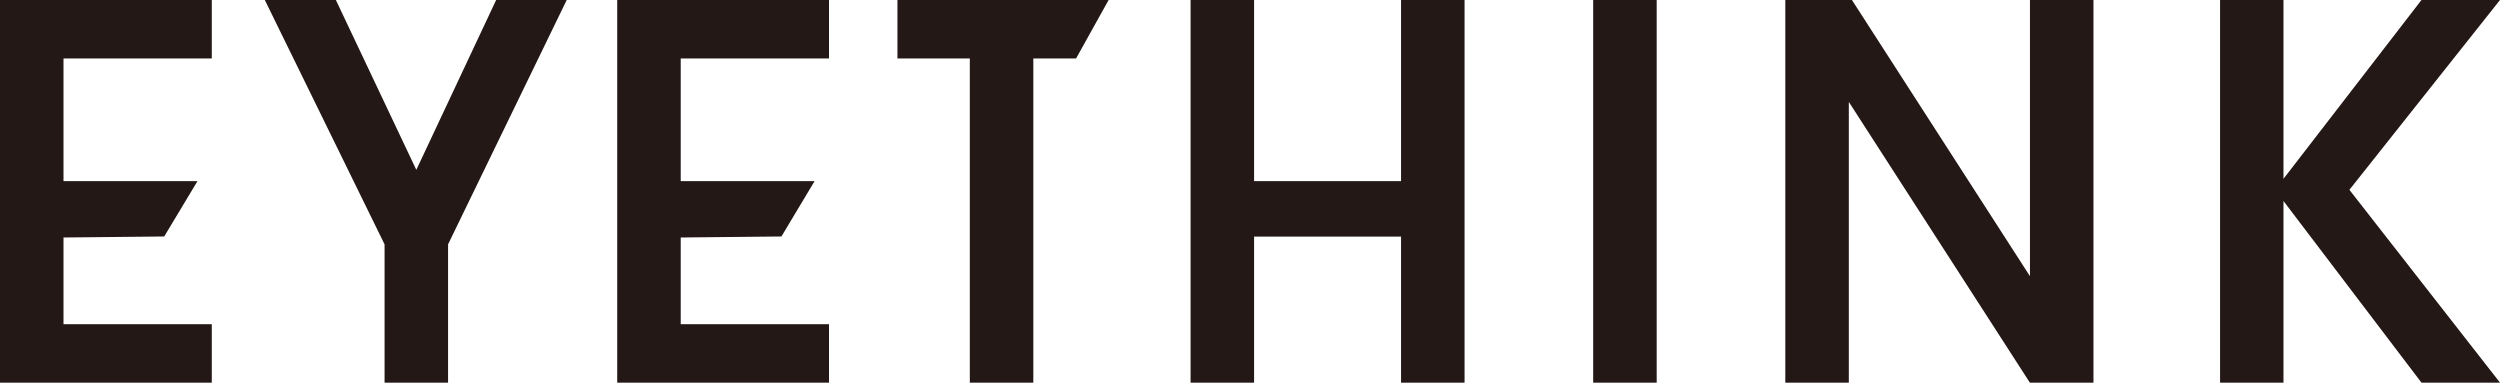
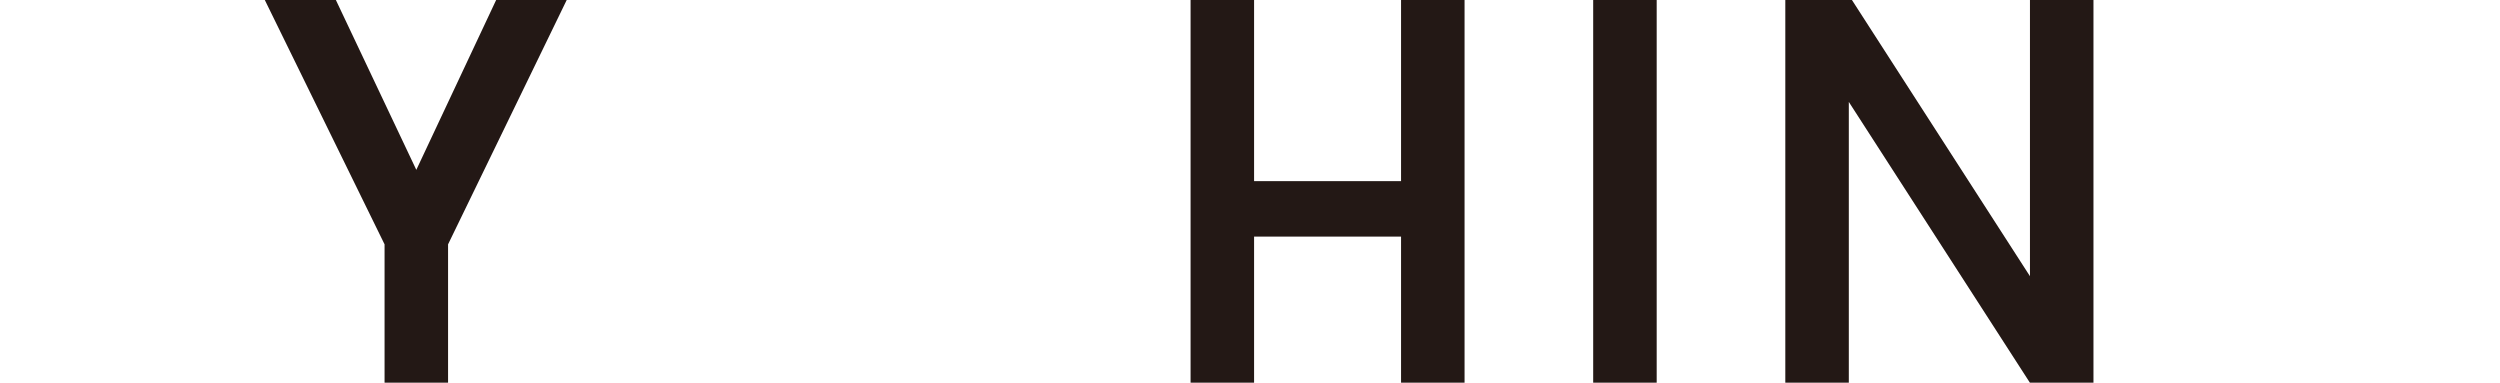
<svg xmlns="http://www.w3.org/2000/svg" id="Layer_2" viewBox="0 0 248.01 37.96">
  <defs>
    <style>
      .cls-1 {
        fill: #231815;
      }
    </style>
  </defs>
  <g id="_レイヤー_1" data-name="レイヤー_1">
    <g>
-       <polygon class="cls-1" points="0 37.96 21.01 37.96 21.01 32.16 6.3 32.16 6.3 23.56 16.29 23.46 19.59 17.97 6.3 17.97 6.3 5.8 21.01 5.8 21.01 0 0 0 0 37.96" />
-       <polygon class="cls-1" points="61.23 37.96 82.24 37.96 82.24 32.16 67.53 32.16 67.53 23.56 77.52 23.46 80.81 17.97 67.53 17.97 67.53 5.8 82.24 5.8 82.24 0 61.23 0 61.23 37.96" />
      <polygon class="cls-1" points="44.45 37.96 44.45 24.24 56.22 0 49.22 0 41.3 16.85 33.32 0 26.27 0 38.15 24.24 38.15 37.96 44.45 37.96" />
-       <polygon class="cls-1" points="102.51 37.96 102.51 5.8 106.75 5.8 109.98 0 89.03 0 89.03 5.8 96.21 5.8 96.21 37.96 102.51 37.96" />
      <polygon class="cls-1" points="124.41 23.47 138.99 23.47 138.99 37.96 145.29 37.96 145.29 0 138.99 0 138.99 17.97 124.41 17.97 124.41 0 118.11 0 118.11 37.96 124.41 37.96 124.41 23.47" />
      <rect class="cls-1" x="158.05" width="6.3" height="37.96" />
      <polygon class="cls-1" points="201.38 27.4 183.72 0 177.11 0 177.11 37.96 183.41 37.96 183.41 10.11 201.37 37.96 207.68 37.96 207.68 0 201.38 0 201.38 27.4" />
-       <polygon class="cls-1" points="248.01 0 240.22 0 226.53 17.74 226.53 0 220.24 0 220.24 37.96 226.53 37.96 226.53 19.94 240.09 37.79 240.22 37.96 248.01 37.96 233.07 18.83 248.01 0" />
    </g>
  </g>
</svg>